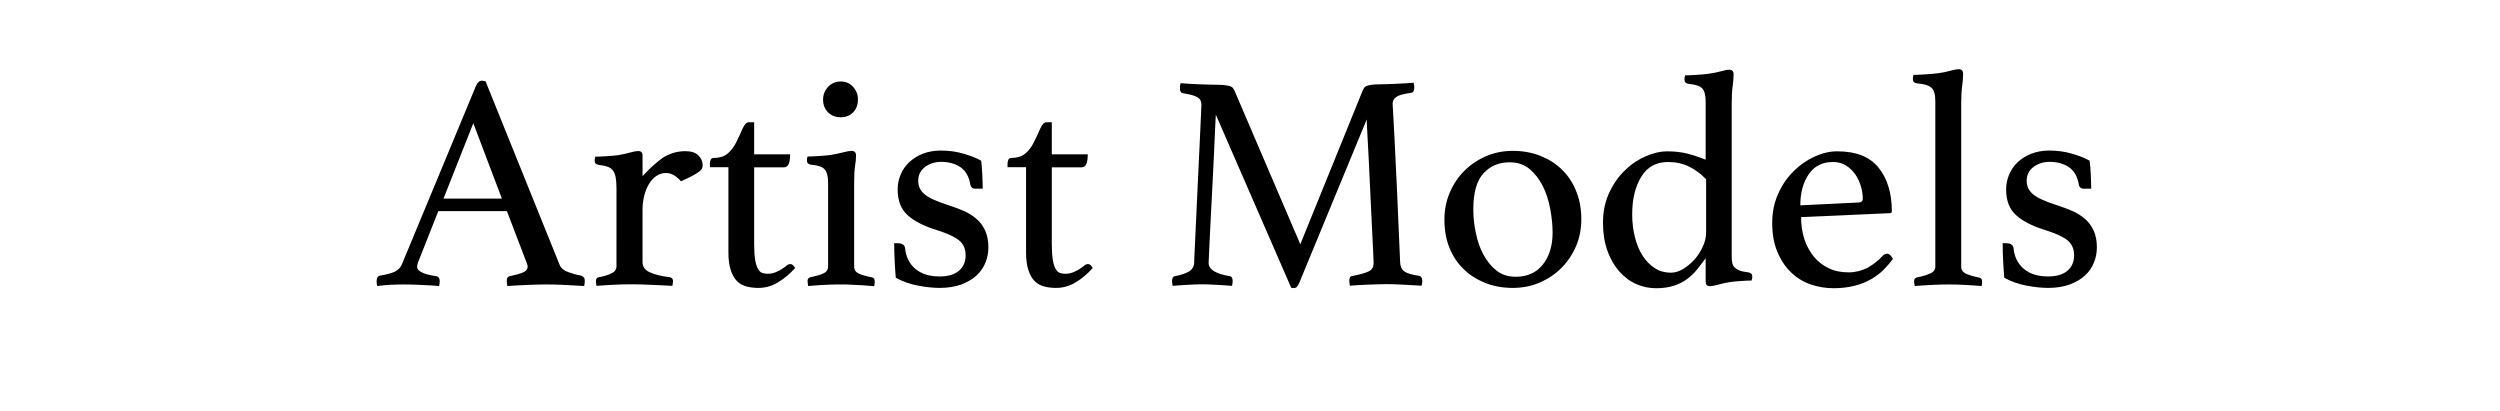
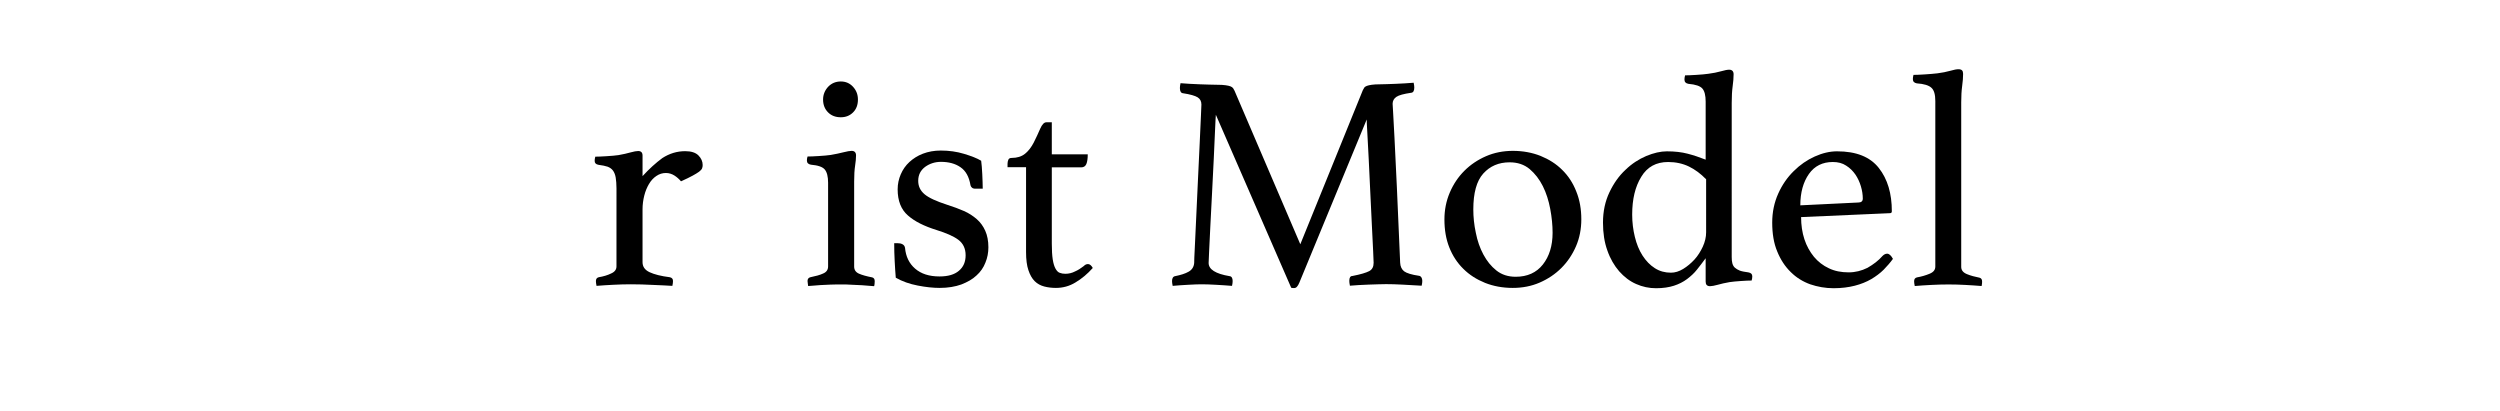
<svg xmlns="http://www.w3.org/2000/svg" version="1.1" id="レイヤー_1" x="0px" y="0px" viewBox="0 0 1592.5 261.5" style="enable-background:new 0 0 1592.5 261.5;" xml:space="preserve">
  <style type="text/css">
	.st0{enable-background:new    ;}
</style>
  <g class="st0">
-     <path d="M322.9,134.5h-43.7l-12.5,31.6c-0.7,1.6-1,2.9-1,3.9c0,2.7,4,4.7,12,5.9c0.9,0.1,1.5,0.5,1.9,1.1c0.3,0.6,0.5,1.3,0.5,2.1   s-0.1,1.8-0.4,3.1c-3.5-0.3-7.3-0.5-11.2-0.7c-3.9-0.2-7.8-0.3-11.6-0.3c-2.6,0-5.3,0.1-8,0.2c-2.7,0.1-5.6,0.4-8.6,0.8   c-0.3-1-0.4-2.1-0.4-3.1c0-0.9,0.2-1.7,0.5-2.4c0.3-0.7,1-1,2.1-1.2c4-0.7,7.1-1.5,9.1-2.5c2-1,3.5-2.5,4.4-4.6l47.2-113.7   c0.9-2.2,2.2-3.3,3.7-3.3c0.5,0,1.3,0.1,2.4,0.4L356.6,169c0.8,1.8,2.5,3.3,5.3,4.3c2.7,1,5.4,1.8,8,2.2c0.8,0.3,1.4,0.6,1.9,1.1   c0.5,0.5,0.7,1.3,0.7,2.5c0,0.8-0.1,1.8-0.4,3.1c-4.2-0.3-8.3-0.5-12.3-0.7c-4.1-0.2-7.8-0.3-11.4-0.3c-3.7,0-7.8,0.1-12.5,0.3   s-9,0.4-12.7,0.7c-0.3-1.3-0.4-2.4-0.4-3.1c0-1.2,0.2-2,0.7-2.5c0.5-0.5,0.9-0.7,1.3-0.7c3.4-0.7,6.1-1.4,8.2-2.3   c2.1-0.8,3.1-2.1,3.1-3.8c0-0.8-0.3-1.8-0.8-2.9L322.9,134.5z M319.7,126.5l-18.2-48l-19,48H319.7z" />
    <path d="M436.5,96.3c3.8,0,6.6,0.9,8.4,2.7c1.8,1.8,2.7,3.9,2.7,6.1c0,0.8-0.1,1.5-0.4,2.2c-0.3,0.7-0.9,1.3-1.9,2.1   c-1,0.7-2.4,1.6-4.1,2.5s-4.2,2.2-7.4,3.6c-1.2-1.4-2.6-2.7-4.2-3.7c-1.6-1-3.4-1.6-5.4-1.6c-2.2,0-4.2,0.6-6.1,1.9   c-1.8,1.2-3.4,2.9-4.7,5.1c-1.3,2.2-2.3,4.6-3,7.4c-0.7,2.8-1.1,5.7-1.1,8.7v33.7c0,2.9,1.5,5,4.5,6.4c3,1.4,7.3,2.5,12.9,3.2   c1.3,0.3,2,1,2,2.4c0,0.8-0.1,1.8-0.4,3.1c-1.4-0.1-3.2-0.2-5.4-0.3c-2.2-0.1-4.4-0.2-6.8-0.3c-2.4-0.1-4.8-0.2-7.3-0.3   c-2.5-0.1-4.8-0.1-6.9-0.1c-3.6,0-7.3,0.1-11.1,0.3c-3.8,0.2-7.4,0.4-10.8,0.7c-0.3-1.3-0.4-2.4-0.4-3.1c0-1.3,0.6-2.1,1.8-2.4   c3-0.5,5.7-1.3,7.9-2.4c2.3-1,3.4-2.5,3.4-4.5V120c0-2.7-0.2-5-0.5-6.9c-0.3-1.8-0.9-3.3-1.7-4.4c-0.8-1.1-1.9-1.9-3.4-2.5   c-1.5-0.5-3.4-0.9-5.8-1.2c-1.7-0.3-2.5-1.1-2.5-2.5c0-0.8,0.1-1.7,0.4-2.7c1.7,0,4.1-0.1,7.2-0.3c3.1-0.2,5.6-0.4,7.6-0.7   c2.9-0.5,5.5-1.1,7.6-1.7c2.2-0.6,3.8-0.9,4.9-0.9c1.9,0,2.8,1,2.8,2.9v13.1c4.2-4.6,8.4-8.4,12.6-11.5   C426.4,97.8,431.2,96.3,436.5,96.3z" />
-     <path d="M500.6,169.6c0.7-0.7,1.2-1,1.7-1.2c0.5-0.1,0.8-0.2,1.1-0.2c1.2,0,2.2,0.9,3.1,2.5c-3.4,3.8-7.1,6.9-11,9.2   c-3.9,2.4-8.1,3.5-12.5,3.5c-2.6,0-5.1-0.3-7.4-0.9s-4.4-1.7-6.1-3.4c-1.7-1.7-3-4-4-7s-1.5-6.8-1.5-11.5v-54.1h-11.8v-2.2   c0-0.9,0.2-1.8,0.5-2.5c0.3-0.8,1-1.2,2.1-1.2c3.5,0,6.4-0.9,8.6-2.7c2.2-1.8,4-4.2,5.5-7.1c1.6-3.1,2.9-6.1,4.1-8.8   s2.5-4.1,3.9-4.1h3.5v20.4h22.9c0,2.7-0.3,4.8-0.9,6.2s-1.7,2.1-3.2,2.1h-18.8v48.6c0,4.2,0.2,7.5,0.6,10.1c0.4,2.5,1,4.5,1.8,5.9   c0.8,1.4,1.7,2.3,2.7,2.6c1,0.4,2.2,0.6,3.5,0.6c2.2,0,4.3-0.5,6.2-1.5C497.1,172.1,498.9,170.9,500.6,169.6z" />
    <path d="M535.8,181.2c-2.2,0-4.5,0-6.8,0.1c-2.3,0.1-4.4,0.2-6.4,0.3c-2,0.1-3.7,0.3-5.1,0.4c-1.4,0.1-2.4,0.2-2.7,0.2   c0-0.1-0.1-0.6-0.2-1.4c-0.1-0.8-0.2-1.4-0.2-1.8c0-1.3,0.6-2.1,1.8-2.4c3.4-0.7,6.1-1.4,8.2-2.4c2.1-0.9,3.1-2.4,3.1-4.5v-53.3   c0-3.9-0.7-6.7-2.1-8.4c-1.4-1.7-4.3-2.7-8.9-3.1c-1.7-0.3-2.5-1.2-2.5-2.7c0-0.7,0.1-1.5,0.4-2.5c1.7,0,4.1-0.1,7.2-0.3   c3.1-0.2,5.6-0.4,7.6-0.7c3-0.5,5.7-1.1,8.1-1.7c2.4-0.6,4.1-0.9,5.2-0.9c1.8,0,2.8,1,2.8,2.9c0,1.8-0.2,4-0.6,6.6   c-0.4,2.5-0.6,5.9-0.6,10.1v54.1c0,2.1,1,3.6,3,4.5c2,0.9,4.9,1.7,8.5,2.4c1,0.3,1.6,1,1.6,2.4c0,0.4,0,1-0.1,1.8   c-0.1,0.8-0.2,1.2-0.3,1.4c-0.4,0-1.3-0.1-2.6-0.2c-1.4-0.1-3-0.3-5-0.4c-2-0.1-4.1-0.2-6.4-0.3   C540.3,181.2,538.1,181.2,535.8,181.2z M524.3,63.4c0-3.1,1.1-5.8,3.2-8.1c2.2-2.3,4.9-3.4,8.1-3.4c3.1,0,5.7,1.1,7.8,3.4   c2.1,2.3,3.1,5,3.1,8.1c0,3.4-1,6.1-3.1,8.2c-2.1,2.1-4.7,3.1-7.8,3.1c-3.3,0-6-1-8.1-3.1C525.4,69.5,524.3,66.8,524.3,63.4z" />
    <path d="M621.4,120.2c-1,0-1.8-0.2-2.3-0.7c-0.5-0.5-0.8-0.9-0.9-1.5c-0.9-5.4-3-9.2-6.4-11.5c-3.3-2.3-7.5-3.4-12.4-3.4   c-3.8,0-7.2,1.1-10.1,3.2c-2.9,2.2-4.4,5.1-4.4,8.9c0,3.4,1.3,6.2,4,8.5c2.7,2.3,7.5,4.5,14.6,6.8c3.8,1.2,7.3,2.5,10.5,3.9   c3.2,1.4,5.9,3.2,8.2,5.2c2.3,2,4.1,4.5,5.4,7.4c1.3,2.9,2,6.4,2,10.5c0,3.4-0.6,6.7-1.9,9.8c-1.2,3.1-3.1,5.9-5.7,8.2   c-2.5,2.4-5.8,4.2-9.6,5.7c-3.9,1.4-8.5,2.2-13.8,2.2c-4.2,0-8.9-0.5-14-1.5c-5.2-1-9.8-2.6-14-5c-0.3-3.4-0.5-7-0.7-10.7   c-0.2-3.7-0.3-7.5-0.3-11.3h2c1.3,0,2.4,0.2,3.3,0.7c0.9,0.5,1.4,1.2,1.6,2.3c0.5,5.5,2.6,9.9,6.4,13.2s8.9,5,15.6,5   c5.4,0,9.5-1.2,12.3-3.6c2.9-2.4,4.3-5.7,4.3-9.9c0-4.3-1.6-7.6-4.7-9.9c-3.1-2.3-7.8-4.3-13.9-6.2c-7.7-2.4-13.8-5.4-18.1-9.2   c-4.4-3.8-6.6-9.3-6.6-16.7c0-3.4,0.7-6.6,2-9.6c1.3-3,3.1-5.6,5.5-7.8c2.4-2.2,5.2-4,8.6-5.3c3.4-1.3,7.2-2,11.4-2   c5.2,0,10.2,0.7,14.8,2.1c4.6,1.4,8.3,2.8,10.9,4.4c0.1,1,0.3,2.3,0.4,3.8c0.1,1.5,0.2,3.1,0.3,4.7c0.1,1.6,0.1,3.3,0.2,4.9   c0.1,1.6,0.1,3.1,0.1,4.4L621.4,120.2z" />
    <path d="M690.2,169.6c0.7-0.7,1.2-1,1.7-1.2c0.5-0.1,0.8-0.2,1.1-0.2c1.2,0,2.2,0.9,3.1,2.5c-3.4,3.8-7.1,6.9-11,9.2   c-3.9,2.4-8.1,3.5-12.5,3.5c-2.6,0-5.1-0.3-7.4-0.9s-4.4-1.7-6.1-3.4c-1.7-1.7-3-4-4-7c-1-2.9-1.5-6.8-1.5-11.5v-54.1h-11.8v-2.2   c0-0.9,0.2-1.8,0.5-2.5c0.3-0.8,1-1.2,2.1-1.2c3.5,0,6.4-0.9,8.6-2.7c2.2-1.8,4-4.2,5.5-7.1c1.6-3.1,2.9-6.1,4.1-8.8   s2.5-4.1,3.9-4.1h3.5v20.4h22.9c0,2.7-0.3,4.8-0.9,6.2s-1.7,2.1-3.2,2.1H670v48.6c0,4.2,0.2,7.5,0.6,10.1c0.4,2.5,1,4.5,1.8,5.9   c0.8,1.4,1.7,2.3,2.7,2.6c1,0.4,2.2,0.6,3.5,0.6c2.2,0,4.3-0.5,6.2-1.5C686.7,172.1,688.5,170.9,690.2,169.6z" />
    <path d="M868.1,57.5c0.3-0.5,0.6-1,0.9-1.6c0.3-0.5,0.9-0.9,1.7-1.2c0.8-0.3,1.8-0.5,3.1-0.7c1.3-0.2,3.1-0.3,5.5-0.3   c1,0,2.4,0,4.1-0.1c1.7-0.1,3.5-0.1,5.5-0.2c2-0.1,4-0.2,6-0.3c2-0.1,3.9-0.3,5.6-0.4c0.3,1.3,0.4,2.4,0.4,3.1c0,2.1-0.7,3.2-2,3.3   c-4.7,0.7-7.8,1.5-9.4,2.6c-1.6,1.1-2.4,2.6-2.4,4.4c0,0.1,0.1,1.9,0.3,5.2c0.2,3.3,0.5,8.9,0.9,16.7c0.4,7.8,0.9,18.1,1.5,31.1   c0.6,12.9,1.3,29,2.1,48.2c0.1,2.5,1,4.3,2.5,5.5c1.6,1.2,4.8,2.2,9.6,2.9c0.7,0.1,1.1,0.5,1.5,1.1c0.3,0.6,0.5,1.3,0.5,2.1   s-0.1,1.8-0.4,3.1c-4.6-0.3-8.7-0.5-12.4-0.7s-7.2-0.3-10.3-0.3c-1.3,0-2.9,0-4.9,0.1c-2,0.1-4,0.1-6.2,0.2   c-2.2,0.1-4.3,0.2-6.4,0.3c-2.1,0.1-3.9,0.3-5.5,0.4c-0.3-1.3-0.4-2.4-0.4-3.1c0-2.1,0.7-3.1,2-3.1c5.2-1,8.8-2.1,10.7-3.1   c1.9-1,2.8-2.8,2.8-5.3c0-0.4-0.1-2.8-0.3-7.3c-0.2-4.4-0.5-9.9-0.8-16.3c-0.3-6.4-0.7-13.3-1-20.8c-0.3-7.4-0.7-14.5-1-21.1   c-0.3-6.6-0.6-12.3-0.9-17.1c-0.3-4.8-0.4-7.7-0.4-8.7L827.7,180c-0.5,1.2-1,2.1-1.5,2.6c-0.5,0.6-1.1,0.9-1.9,0.9   c-0.9,0-1.5-0.1-1.8-0.2l-48-110.2c-0.1,1.3-0.3,4.5-0.5,9.5c-0.2,5-0.5,11-0.8,17.9c-0.3,6.9-0.7,14.2-1.1,22   c-0.4,7.7-0.8,14.8-1.1,21.4c-0.3,6.5-0.6,12-0.8,16.5c-0.2,4.4-0.3,6.8-0.3,7.1c0,4.1,4.4,6.9,13.3,8.4c1.3,0.1,2,1.2,2,3.1   c0,0.8-0.1,1.8-0.4,3.1c-3.5-0.3-7-0.5-10.4-0.7c-3.4-0.2-6.4-0.3-9-0.3c-2.1,0-4.9,0.1-8.4,0.3s-6.9,0.4-10,0.7   c-0.3-1.3-0.4-2.4-0.4-3.1c0-1.8,0.7-2.9,2-3.1c3.5-0.7,6.4-1.6,8.5-2.8c2.2-1.2,3.4-3.1,3.6-5.6c0-1.2,0.1-4.5,0.4-9.9   c0.3-5.4,0.6-11.9,0.9-19.3c0.3-7.4,0.7-15.4,1.1-23.7c0.4-8.4,0.8-16.1,1.1-23.2c0.3-7.1,0.6-13,0.8-17.6c0.2-4.6,0.3-7,0.3-7.2   c0-2.1-0.8-3.6-2.4-4.6c-1.6-1-4.7-1.9-9.3-2.6c-1.3-0.1-2-1.2-2-3.3c0-0.8,0.1-1.8,0.4-3.1c1.7,0.1,3.6,0.3,5.8,0.4   c2.2,0.1,4.3,0.2,6.5,0.3c2.2,0.1,4.2,0.1,6.2,0.2c2,0.1,3.5,0.1,4.7,0.1c2.4,0,4.2,0.1,5.5,0.3c1.3,0.2,2.4,0.4,3.1,0.7   c0.8,0.3,1.3,0.7,1.7,1.2c0.3,0.5,0.6,1,0.9,1.6l41.9,97.8L868.1,57.5z" />
    <path d="M920.1,139.8c0-6,1.1-11.7,3.4-17.1c2.3-5.4,5.4-10,9.3-13.9c3.9-3.9,8.5-7,13.8-9.3c5.3-2.3,11-3.4,17.1-3.4   c6.4,0,12.3,1.1,17.6,3.2c5.4,2.2,10,5.1,13.8,8.9c3.9,3.8,6.9,8.4,9,13.8c2.2,5.4,3.2,11.3,3.2,17.7c0,6.1-1.1,11.9-3.4,17.2   c-2.3,5.3-5.4,9.9-9.3,13.8c-3.9,3.9-8.5,7-13.8,9.3c-5.3,2.3-11,3.4-17.2,3.4c-6.4,0-12.3-1.1-17.6-3.2c-5.4-2.2-10-5.1-13.8-8.9   c-3.9-3.8-6.9-8.4-9-13.7C921.1,152.3,920.1,146.4,920.1,139.8z M938.5,133.4c0,4.8,0.5,9.8,1.6,14.9c1,5.1,2.6,9.7,4.8,13.8   c2.2,4.1,4.9,7.5,8.3,10.2c3.4,2.7,7.5,4,12.3,4c7.4,0,13.2-2.6,17.3-7.8c4.1-5.2,6.2-12,6.2-20.2c0-4.8-0.5-9.9-1.5-15.2   c-1-5.3-2.5-10.1-4.7-14.5c-2.2-4.4-5-8-8.4-10.9c-3.5-2.9-7.7-4.3-12.8-4.3c-6.9,0-12.5,2.4-16.8,7.2   C940.6,115.3,938.5,122.9,938.5,133.4z" />
    <path d="M1103.1,163.7c0,1.6,0.1,2.9,0.4,4c0.3,1.1,0.8,2.1,1.6,2.8s1.9,1.4,3.2,1.9c1.4,0.5,3.2,0.8,5.4,1.1   c1.7,0.3,2.5,1.1,2.5,2.5c0,0.8-0.1,1.7-0.4,2.7c-1.7,0-4,0.1-6.8,0.3c-2.8,0.2-5.2,0.4-7.2,0.7c-2.9,0.5-5.5,1.1-7.6,1.7   c-2.2,0.6-3.8,0.9-4.9,0.9c-1.9,0-2.8-1-2.8-2.9v-14.9c-1.8,2.5-3.7,4.9-5.5,7.2c-1.8,2.3-4,4.3-6.4,6.1c-2.4,1.8-5.2,3.2-8.3,4.2   c-3.1,1-6.9,1.6-11.4,1.6c-4.4,0-8.7-0.9-12.7-2.7c-4.1-1.8-7.6-4.5-10.8-8.1c-3.1-3.6-5.7-8-7.5-13.2c-1.9-5.2-2.8-11.2-2.8-17.8   c0-7.2,1.4-13.6,4.1-19.3c2.7-5.7,6.1-10.5,10.2-14.3c4-3.9,8.5-6.8,13.2-8.8c4.8-2,9.2-3,13.2-3c5,0,9.4,0.5,13.2,1.5   c3.9,1,7.7,2.3,11.5,3.8v-37c0-3.9-0.7-6.7-2.1-8.3c-1.4-1.6-4.3-2.6-8.9-3c-1.7-0.3-2.5-1.2-2.5-2.7c0-0.8,0.1-1.7,0.4-2.7   c1.7,0,4.1-0.1,7.2-0.3c3.1-0.2,5.6-0.4,7.6-0.7c3-0.4,5.7-0.9,8.1-1.6c2.4-0.7,4.1-1,5.2-1c1.8,0,2.8,1,2.8,2.9   c0,2.2-0.2,4.8-0.6,7.6c-0.4,2.9-0.6,6.4-0.6,10.6V163.7z M1086.7,114.1c-3.3-3.4-6.9-6.1-10.8-8s-8.4-2.9-13.3-2.9   c-7.6,0-13.3,3.1-17.1,9.4c-3.9,6.3-5.8,14.3-5.8,24.1c0,5,0.6,9.7,1.7,14.2c1.1,4.5,2.7,8.5,4.9,11.9c2.2,3.4,4.8,6.1,7.8,8   c3.1,2,6.5,2.9,10.3,2.9c2.6,0,5.2-0.8,7.8-2.4c2.6-1.6,5-3.6,7.2-6c2.2-2.4,3.9-5.2,5.3-8.2c1.4-3.1,2.1-6.1,2.1-9.1V114.1z" />
    <path d="M1199.2,163c0.9-0.9,1.9-1.4,2.9-1.4c1.3,0,2.5,1.1,3.7,3.3c-1.7,2.4-3.7,4.6-5.9,6.9c-2.2,2.2-4.9,4.2-7.9,6   c-3.1,1.8-6.6,3.2-10.5,4.2c-3.9,1-8.4,1.6-13.5,1.6c-5.2,0-10.2-0.9-14.9-2.5c-4.7-1.7-8.9-4.3-12.4-7.8   c-3.6-3.5-6.5-7.9-8.6-13.1c-2.2-5.2-3.2-11.4-3.2-18.4c0-6.7,1.3-12.8,3.8-18.4c2.5-5.6,5.8-10.4,9.9-14.4c4-4,8.5-7.1,13.4-9.3   c4.9-2.2,9.6-3.3,14.2-3.3c12.2,0,21,3.5,26.6,10.6c5.6,7.1,8.3,16.3,8.3,27.6c0,0.8-0.4,1.2-1.2,1.2l-56.6,2.5   c0,5.1,0.7,9.8,2.1,14.1c1.4,4.3,3.5,8,6.1,11.2c2.6,3.1,5.8,5.6,9.5,7.3c3.7,1.8,7.9,2.6,12.6,2.6c4.2,0,8.2-1,12-2.9   C1193.4,168.4,1196.6,166,1199.2,163z M1167.5,103.2c-6.5,0-11.6,2.5-15.2,7.6c-3.6,5.1-5.5,11.8-5.5,20l36.9-1.8   c1.9,0,2.9-0.8,2.9-2.5c0-2.5-0.4-5.1-1.2-7.8c-0.8-2.7-2-5.3-3.5-7.5c-1.6-2.3-3.5-4.2-5.9-5.7   C1173.6,103.9,1170.8,103.2,1167.5,103.2z" />
    <path d="M1262.3,182.2c-3.4-0.3-6.9-0.5-10.4-0.7c-3.5-0.2-7.1-0.3-10.7-0.3c-3.6,0-7.2,0.1-11,0.3c-3.7,0.2-7.2,0.4-10.5,0.7   c-0.3-1.3-0.4-2.4-0.4-3.1c0-1.3,0.6-2.1,1.8-2.4c2.9-0.5,5.6-1.3,8-2.3c2.5-1,3.7-2.5,3.7-4.6V64.4c0-4.2-0.8-7-2.5-8.5   c-1.6-1.5-4.7-2.5-9.3-2.8c-1.7-0.3-2.5-1.2-2.5-2.7c0-0.8,0.1-1.7,0.4-2.7c1.7,0,4-0.1,7.1-0.3c3-0.2,5.8-0.4,8.2-0.7   c3-0.4,5.7-0.9,8.1-1.6c2.4-0.7,4.1-1,5.2-1c1.2,0,2,0.3,2.4,0.8c0.4,0.5,0.6,1.2,0.6,2.2c0,2.2-0.2,4.8-0.6,7.7   c-0.4,2.9-0.6,6.4-0.6,10.3v104.9c0,2.1,1.2,3.6,3.6,4.6c2.4,1,5.1,1.7,8.1,2.3c1,0.3,1.6,1,1.6,2.4   C1262.7,179.8,1262.5,180.9,1262.3,182.2z" />
-     <path d="M1327.5,120.2c-1,0-1.8-0.2-2.3-0.7c-0.5-0.5-0.8-0.9-0.9-1.5c-0.9-5.4-3-9.2-6.4-11.5c-3.3-2.3-7.5-3.4-12.4-3.4   c-3.8,0-7.2,1.1-10.1,3.2c-2.9,2.2-4.4,5.1-4.4,8.9c0,3.4,1.3,6.2,4,8.5c2.7,2.3,7.5,4.5,14.6,6.8c3.8,1.2,7.3,2.5,10.5,3.9   c3.2,1.4,5.9,3.2,8.2,5.2c2.3,2,4.1,4.5,5.4,7.4c1.3,2.9,2,6.4,2,10.5c0,3.4-0.6,6.7-1.9,9.8c-1.2,3.1-3.1,5.9-5.7,8.2   c-2.5,2.4-5.8,4.2-9.6,5.7c-3.9,1.4-8.5,2.2-13.8,2.2c-4.2,0-8.9-0.5-14-1.5c-5.2-1-9.8-2.6-14-5c-0.3-3.4-0.5-7-0.7-10.7   c-0.2-3.7-0.3-7.5-0.3-11.3h2c1.3,0,2.4,0.2,3.3,0.7c0.9,0.5,1.4,1.2,1.6,2.3c0.5,5.5,2.6,9.9,6.4,13.2s8.9,5,15.6,5   c5.4,0,9.5-1.2,12.3-3.6c2.9-2.4,4.3-5.7,4.3-9.9c0-4.3-1.6-7.6-4.7-9.9c-3.1-2.3-7.8-4.3-13.9-6.2c-7.7-2.4-13.8-5.4-18.1-9.2   c-4.4-3.8-6.6-9.3-6.6-16.7c0-3.4,0.7-6.6,2-9.6c1.3-3,3.1-5.6,5.5-7.8c2.4-2.2,5.2-4,8.6-5.3c3.4-1.3,7.2-2,11.4-2   c5.2,0,10.2,0.7,14.8,2.1c4.6,1.4,8.3,2.8,10.9,4.4c0.1,1,0.3,2.3,0.4,3.8c0.1,1.5,0.2,3.1,0.3,4.7c0.1,1.6,0.1,3.3,0.2,4.9   c0.1,1.6,0.1,3.1,0.1,4.4L1327.5,120.2z" />
  </g>
</svg>